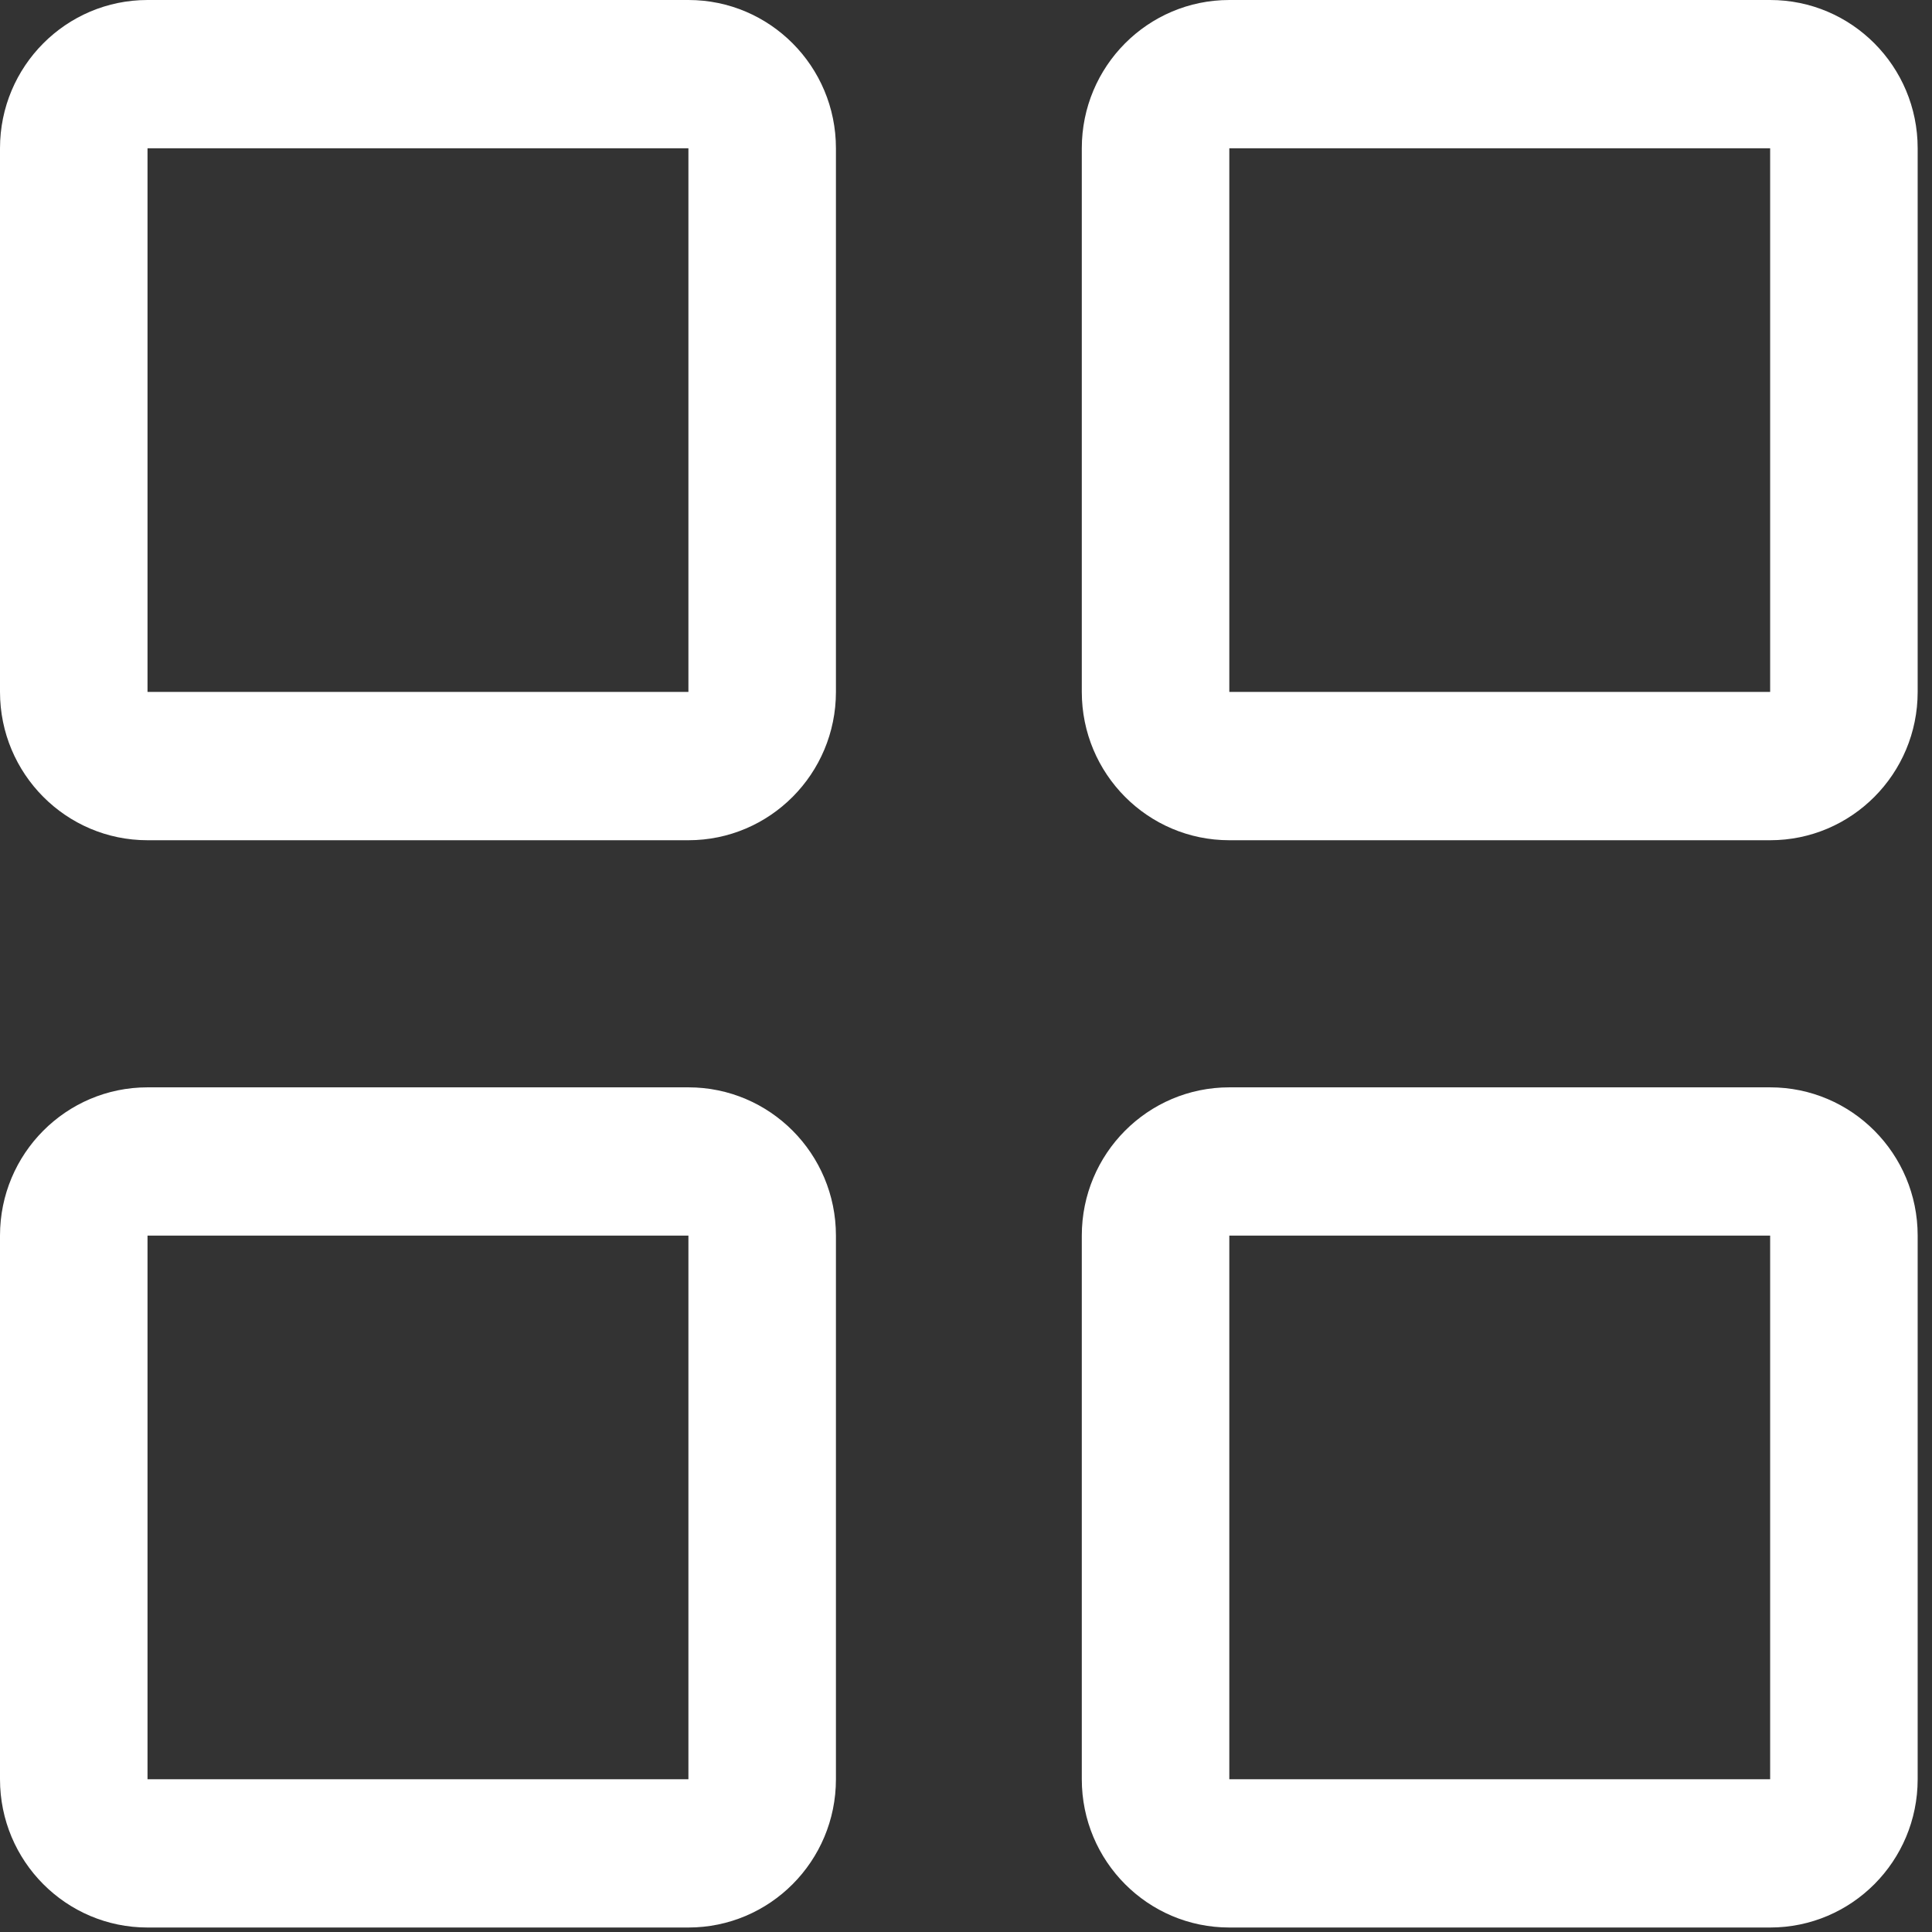
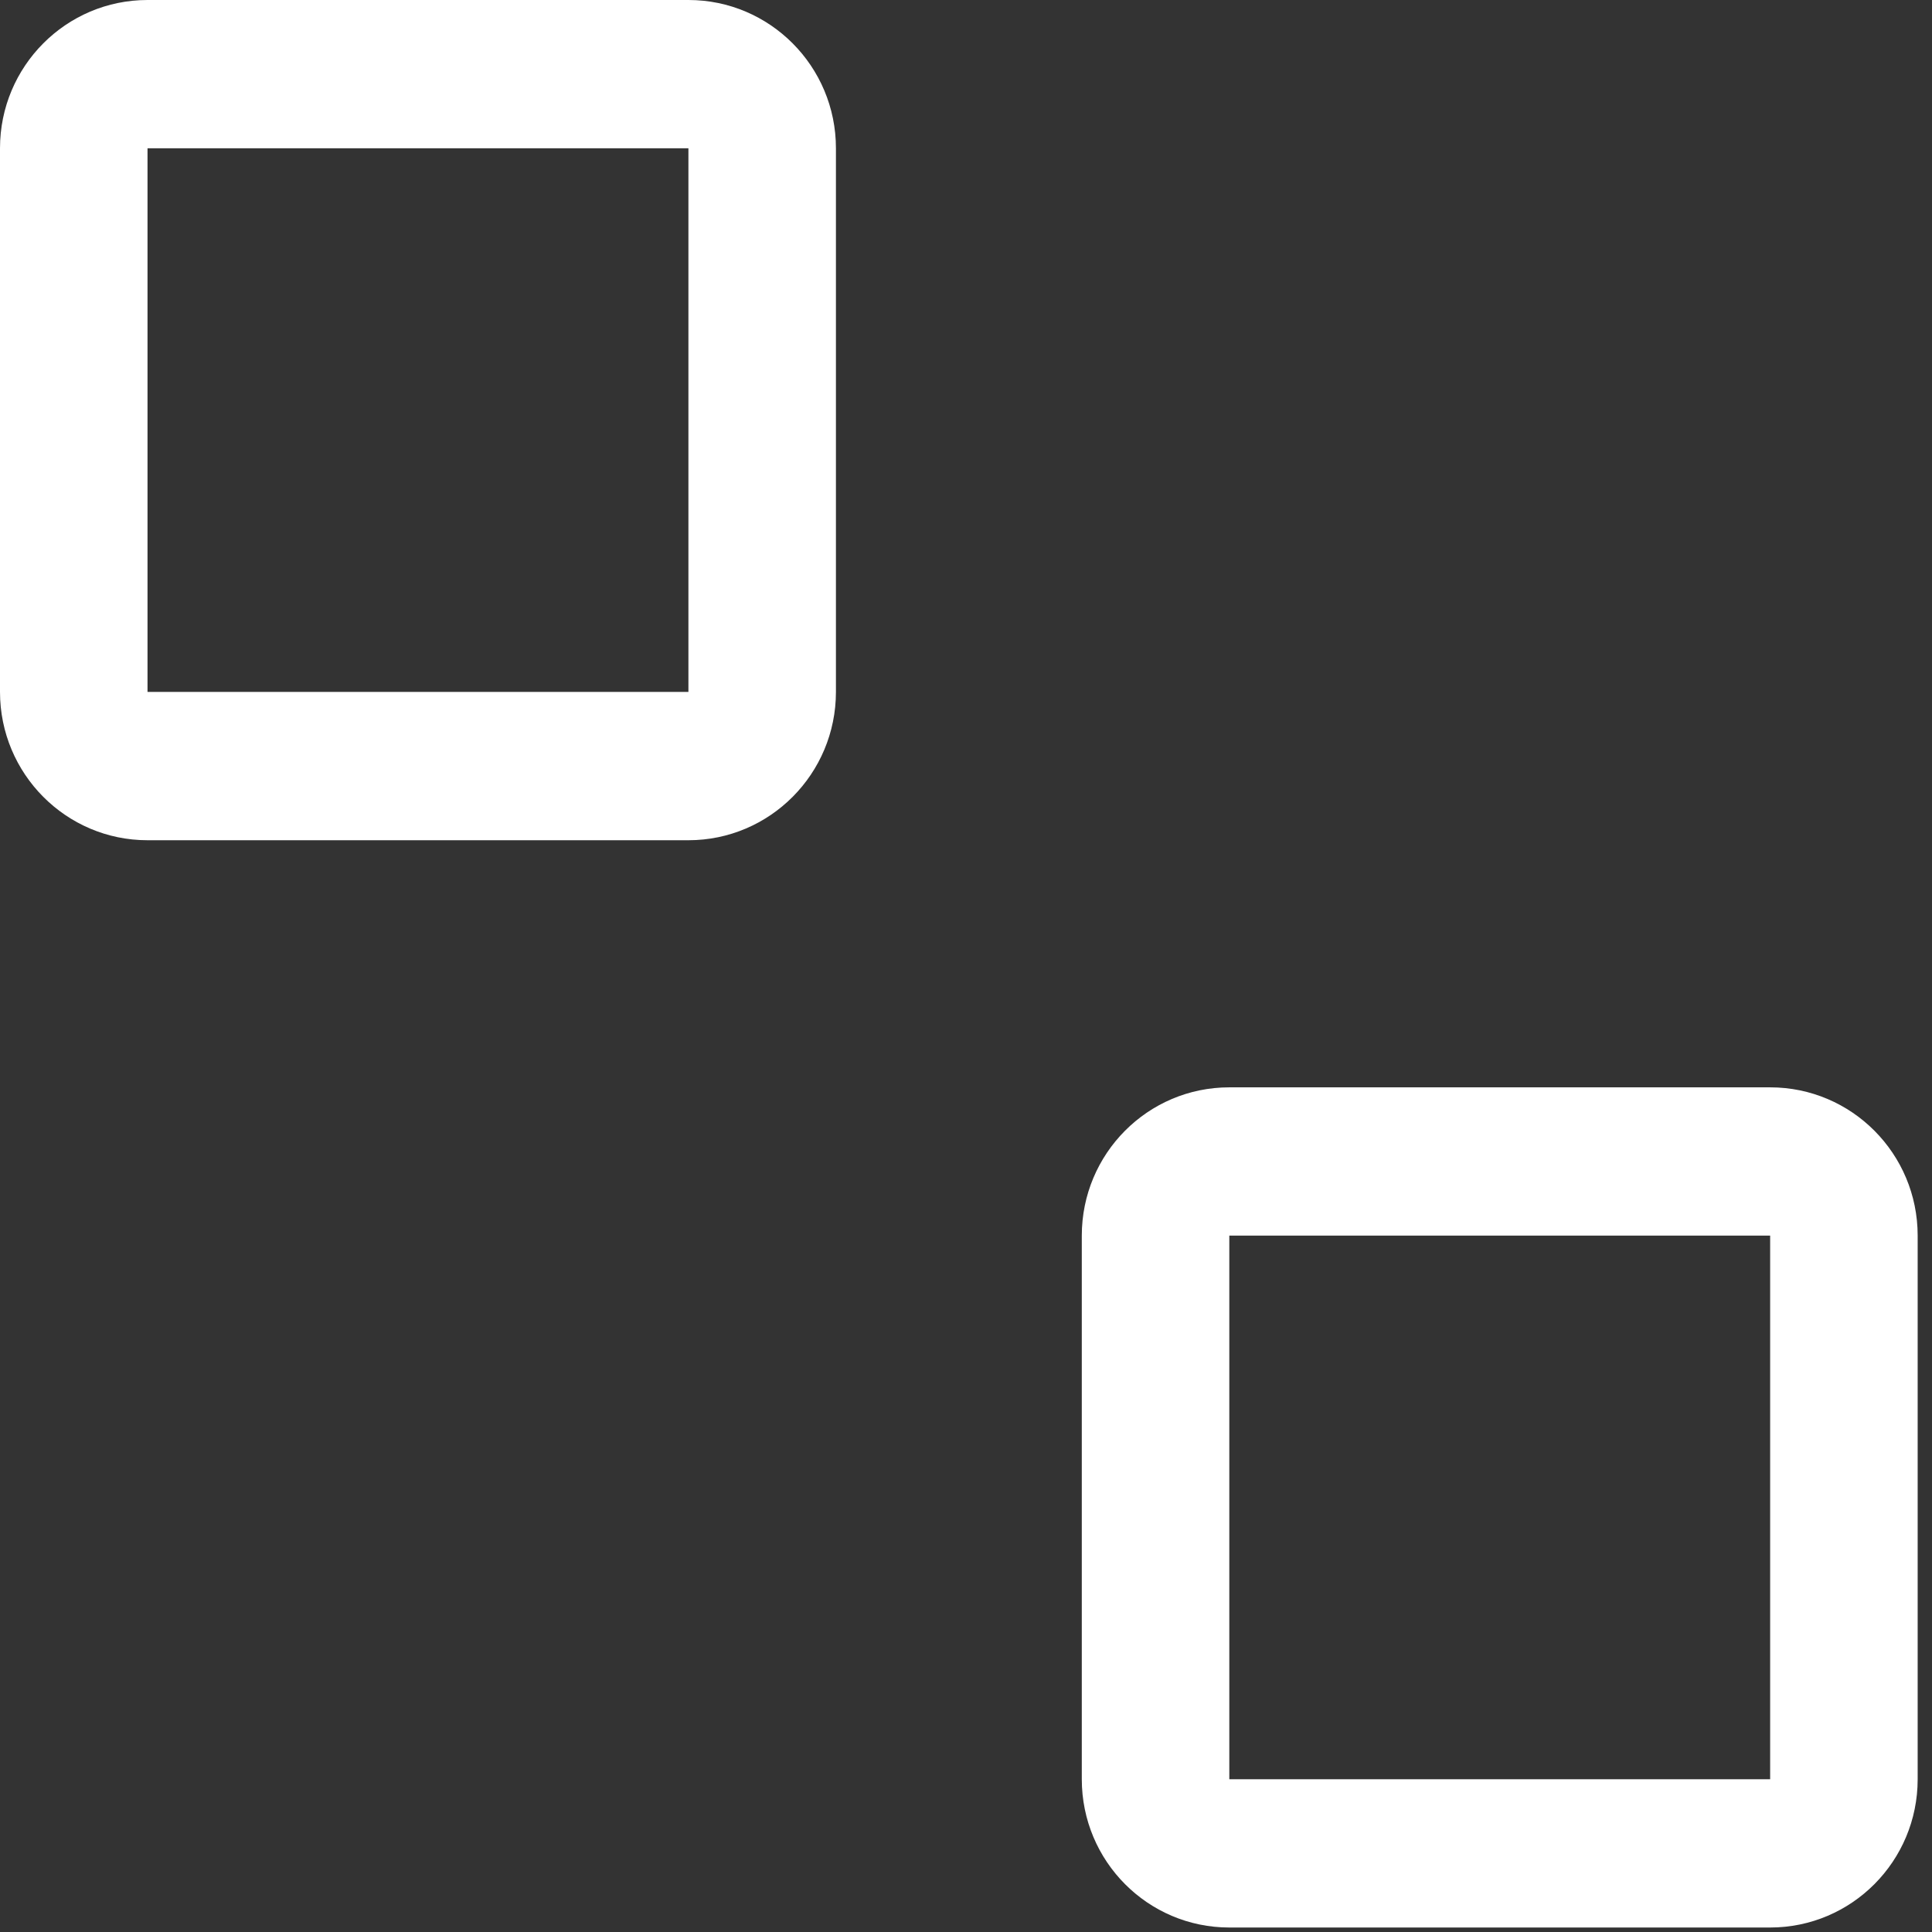
<svg xmlns="http://www.w3.org/2000/svg" width="31px" height="31px" viewBox="0 0 31 31" version="1.1">
  <rect x="0" y="0" width="31" height="31" fill="#333333" stroke="none" />
  <title>1FCBC938-F360-40F1-BF18-B8274B33760B@3x</title>
  <g id="Page-1" stroke="none" stroke-width="1" fill="none" fill-rule="evenodd">
    <g id="nav-products" transform="translate(-515, -332)" fill="#FFFFFF" fill-rule="nonzero">
      <g id="Group-7" transform="translate(500, 230)">
        <g id="Group-2" transform="translate(6, 94)">
          <g id="View-2" transform="translate(9, 8)">
            <path d="M11.046,0 L2.367,0 C1.06,0 0,1.065 0,2.379 L0,11.102 C0,12.416 1.06,13.482 2.367,13.482 L11.046,13.482 C12.353,13.482 13.413,12.416 13.413,11.102 L13.413,2.379 C13.413,1.065 12.353,0 11.046,0 Z M11.046,11.102 L2.367,11.102 L2.367,2.379 L11.046,2.379 L11.046,11.102 Z" id="Shape" />
-             <path d="M28.403,0 L19.725,0 C18.417,0 17.358,1.065 17.358,2.379 L17.358,11.102 C17.358,12.416 18.417,13.482 19.725,13.482 L28.403,13.482 C29.711,13.482 30.77,12.416 30.77,11.102 L30.77,2.379 C30.77,1.065 29.711,0 28.403,0 Z M28.403,11.102 L19.725,11.102 L19.725,2.379 L28.403,2.379 L28.403,11.102 Z" id="Shape" />
-             <path d="M11.046,17.447 L2.367,17.447 C1.06,17.447 0,18.512 0,19.826 L0,28.549 C0,29.863 1.06,30.928 2.367,30.928 L11.046,30.928 C12.353,30.928 13.413,29.863 13.413,28.549 L13.413,19.826 C13.413,18.512 12.353,17.447 11.046,17.447 Z M11.046,28.549 L2.367,28.549 L2.367,19.826 L11.046,19.826 L11.046,28.549 Z" id="Shape" />
            <path d="M28.403,17.447 L19.725,17.447 C18.417,17.447 17.358,18.512 17.358,19.826 L17.358,28.549 C17.358,29.863 18.417,30.928 19.725,30.928 L28.403,30.928 C29.711,30.928 30.77,29.863 30.77,28.549 L30.77,19.826 C30.77,18.512 29.711,17.447 28.403,17.447 Z M28.403,28.549 L19.725,28.549 L19.725,19.826 L28.403,19.826 L28.403,28.549 Z" id="Shape" />
          </g>
        </g>
      </g>
    </g>
  </g>
</svg>